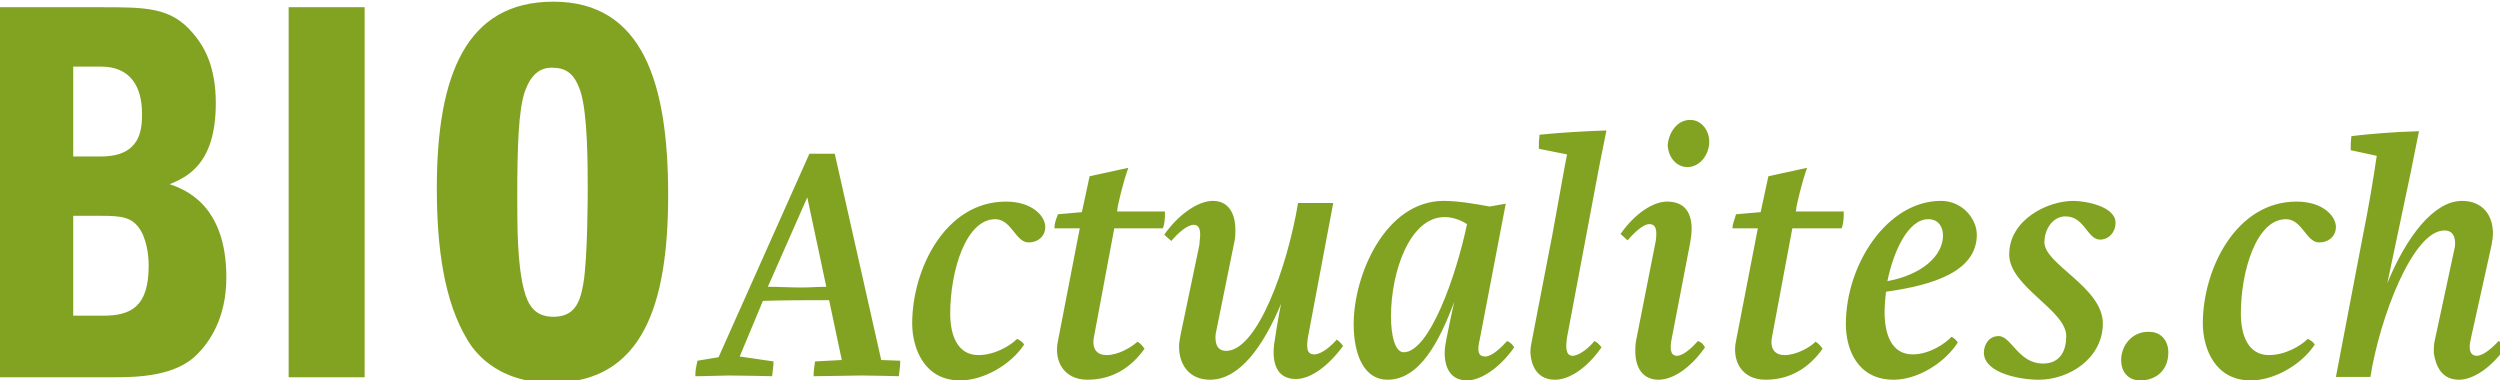
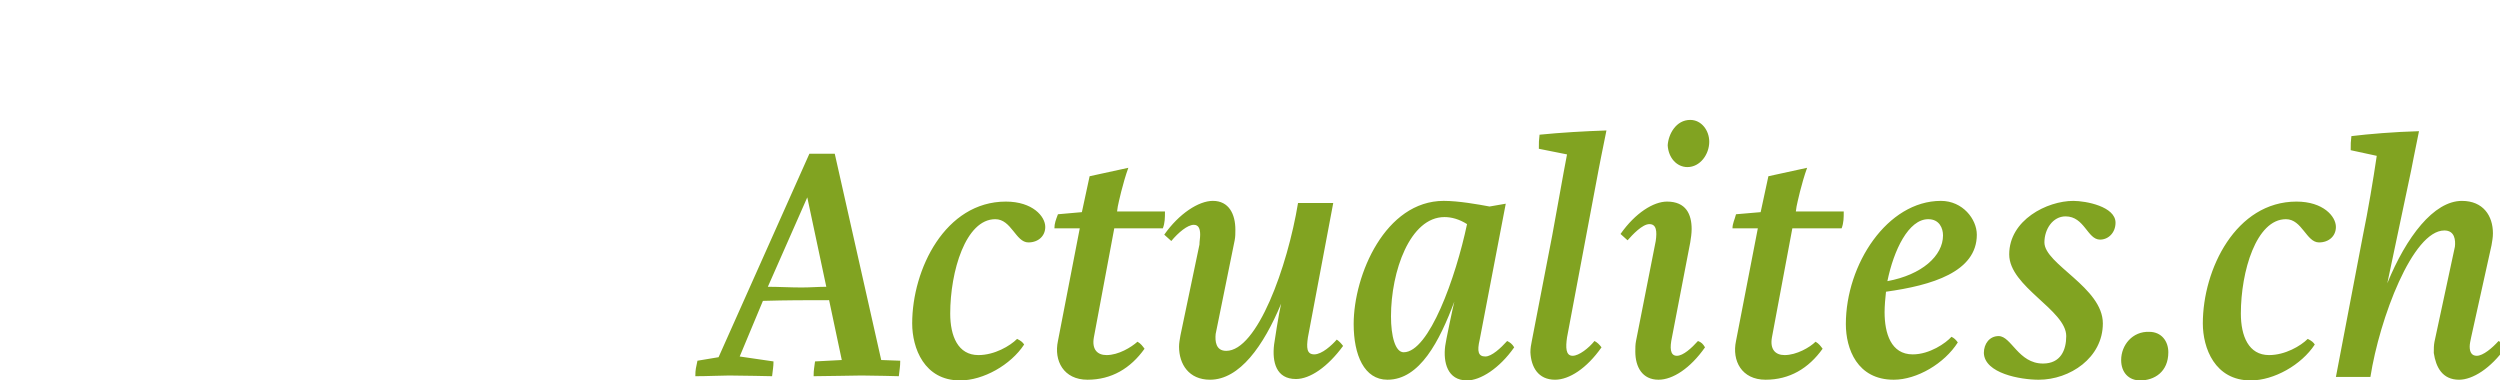
<svg xmlns="http://www.w3.org/2000/svg" xmlns:ns1="http://www.inkscape.org/namespaces/inkscape" xmlns:ns2="http://sodipodi.sourceforge.net/DTD/sodipodi-0.dtd" width="355.853" height="54.127" viewBox="0 0 94.153 14.321" version="1.1" id="svg2017" ns1:version="0.92.3 (2405546, 2018-03-11)" ns2:docname="bach_f.svg">
  <defs id="defs2011" />
  <g ns1:label="Ebene 1" ns1:groupmode="layer" id="layer1" transform="translate(-0.305,-340.953)">
    <g id="g4526" transform="matrix(0.192,0,0,0.192,0.305,312.483)">
-       <path ns1:connector-curvature="0" id="path6" style="fill:#81a321;fill-rule:nonzero" d="m 0,222.279 h 22.417 c 4.244,0 12.078,-0.108 16.322,-4.57 2.285,-2.284 5.659,-6.963 5.659,-15.016 0,-14.473 -8.379,-17.302 -11.1,-18.281 3.373,-1.415 9.032,-3.918 9.032,-15.888 0,-7.073 -2.176,-11.1 -4.57,-13.82 -4.244,-5.005 -9.141,-5.005 -17.955,-5.005 H 0 Z m 14.364,-60.937 h 5.441 c 5.768,0 8.053,3.918 8.053,9.25 0,3.047 -0.218,8.379 -8.053,8.379 h -5.441 z m 0,29.272 h 5.333 c 4.243,0 6.31,0.218 7.943,2.938 1.523,2.721 1.523,6.202 1.523,6.856 0,8.053 -3.482,9.794 -8.922,9.794 h -5.877 z m 42.255,31.665 h 14.908 v -72.58 H 56.619 Z m 51.917,-73.668 c -17.084,0 -22.851,14.364 -22.851,36.562 0,11.644 1.414,22.308 6.093,29.925 0.871,1.415 5.115,8.269 16.432,8.269 17.955,0 22.851,-15.451 22.851,-36.888 0,-21.981 -5.005,-37.868 -22.525,-37.868 z m -0.326,12.949 c 2.829,0 4.461,1.088 5.658,4.679 1.415,4.353 1.415,14.582 1.415,19.043 0,0.979 0,13.711 -0.871,18.716 -0.652,3.809 -1.849,6.421 -5.876,6.421 -3.7,0 -5.005,-2.394 -5.767,-5.332 -1.306,-5.114 -1.306,-12.187 -1.306,-18.39 0,-9.141 0.217,-16.976 1.524,-20.566 1.197,-3.265 2.937,-4.571 5.223,-4.571 z" />
      <path ns1:connector-curvature="0" style="fill:#81a321;stroke-width:1.381" d="m 149.649,207.297 c 4.696,-0.138 8.563,-0.138 12.983,-0.138 l 2.486,11.74 -5.248,0.276 c -0.138,1.243 -0.276,1.519 -0.276,2.9 2.624,0 7.734,-0.138 9.392,-0.138 2.21,0 7.32,0.138 7.32,0.138 0.138,-1.381 0.276,-1.795 0.276,-3.038 l -3.729,-0.138 -9.115,-40.467 h -4.972 l -17.817,39.915 -4.143,0.691 c -0.276,1.381 -0.414,1.657 -0.414,3.038 2.486,0 4.972,-0.138 6.629,-0.138 2.21,0 8.425,0.138 8.425,0.138 0.138,-1.381 0.276,-1.795 0.276,-2.9 l -6.629,-0.967 z m 8.701,-20.303 3.729,17.54 c -1.519,0 -3.177,0.138 -4.834,0.138 -2.21,0 -4.558,-0.138 -6.629,-0.138 z m 36.876,4.282 c 3.177,0 4.005,4.558 6.491,4.558 1.934,0 3.315,-1.243 3.315,-3.038 0,-2.072 -2.486,-4.972 -7.734,-4.972 -11.878,0 -18.369,13.259 -18.369,23.893 0,4.834 2.348,11.187 9.392,11.187 4.558,0 9.944,-3.038 12.568,-7.044 -0.276,-0.414 -0.552,-0.691 -1.381,-1.105 -1.381,1.381 -4.42,3.177 -7.596,3.177 -4.005,0 -5.524,-3.729 -5.524,-8.149 0,-8.287 3.038,-18.507 8.839,-18.507 z m 12.292,-0.967 c -0.414,1.105 -0.691,1.795 -0.691,2.762 h 4.972 l -4.282,22.098 c -0.829,3.867 1.105,7.596 5.801,7.596 4.696,0 8.425,-2.21 11.187,-6.077 -0.414,-0.552 -0.691,-0.967 -1.381,-1.381 -1.243,1.105 -3.729,2.624 -6.077,2.624 -1.795,0 -2.9,-1.105 -2.486,-3.453 l 4.005,-21.407 h 9.53 c 0.414,-1.105 0.414,-2.072 0.414,-3.315 h -9.392 l 0.138,-0.967 c 0.138,-0.691 0.967,-4.558 2.072,-7.596 l -7.596,1.657 -1.519,7.044 z m 33.009,26.794 c -2.072,0 -2.21,-1.934 -2.072,-3.315 l 3.729,-18.369 c 0.138,-0.691 0.138,-1.381 0.138,-2.072 0,-3.038 -1.243,-5.663 -4.42,-5.663 -2.762,0 -6.629,2.486 -9.53,6.629 l 1.381,1.243 c 1.381,-1.657 3.177,-3.177 4.42,-3.177 0.967,0 1.243,0.829 1.243,1.934 0,0.691 -0.138,1.243 -0.138,1.934 l -3.729,17.817 c -0.138,0.829 -0.276,1.519 -0.276,2.21 0,3.453 1.934,6.491 6.077,6.491 5.801,0 10.497,-6.629 13.949,-14.916 -0.414,1.657 -1.381,7.872 -1.381,8.011 -0.414,3.453 0.414,6.768 4.281,6.768 2.762,0 6.215,-2.348 9.254,-6.491 -0.414,-0.552 -0.829,-0.967 -1.243,-1.243 -0.967,1.105 -2.9,2.9 -4.42,2.9 -1.519,0 -1.519,-1.381 -1.243,-3.315 l 4.972,-26.38 h -6.906 c -2.072,12.568 -8.011,29.004 -14.087,29.004 z m 54.831,-28.866 -3.177,0.552 c -2.21,-0.414 -6.077,-1.105 -8.977,-1.105 -11.463,0 -17.678,14.502 -17.678,24.17 0,6.077 2.072,10.911 6.629,10.911 6.353,0 10.22,-7.596 13.121,-15.331 -0.138,0.414 -1.795,8.287 -1.795,8.701 -0.414,3.177 0.414,6.768 4.281,6.768 2.624,0 6.353,-2.348 9.254,-6.491 -0.414,-0.691 -0.829,-0.967 -1.381,-1.243 -1.243,1.381 -3.038,3.038 -4.281,3.038 -1.381,0 -1.657,-0.967 -1.105,-3.315 z m -20.026,29.142 c -1.657,0 -2.486,-3.177 -2.486,-7.044 0,-8.839 3.729,-19.474 10.497,-19.474 1.381,0 2.9,0.414 4.42,1.381 -2.21,10.497 -7.458,25.137 -12.43,25.137 z m 29.694,5.386 c 2.762,0 6.215,-2.21 9.115,-6.353 -0.414,-0.552 -0.829,-0.967 -1.381,-1.243 -1.105,1.381 -3.038,2.9 -4.281,2.9 -1.381,0 -1.381,-1.657 -1.105,-3.591 l 6.215,-33.009 c 0,0 0.691,-3.591 1.519,-7.596 -4.281,0.138 -8.977,0.414 -13.121,0.829 -0.138,1.105 -0.138,1.519 -0.138,2.762 l 5.525,1.105 c -0.829,4.281 -1.795,9.944 -2.9,15.883 l -4.005,20.717 c -0.138,0.691 -0.276,1.381 -0.276,2.21 0.138,2.9 1.519,5.386 4.834,5.386 z m 20.303,0 c 2.762,0 6.215,-2.21 9.115,-6.353 -0.414,-0.691 -0.691,-0.967 -1.381,-1.243 -1.243,1.381 -2.9,2.9 -4.143,2.9 -1.381,0 -1.381,-1.657 -0.967,-3.591 l 3.591,-18.645 c 0.138,-0.829 0.276,-1.795 0.276,-2.624 0,-2.9 -1.105,-5.386 -4.834,-5.386 -2.624,0 -6.215,2.21 -9.115,6.353 l 1.381,1.243 c 0.967,-1.105 2.9,-3.177 4.281,-3.177 1.381,0 1.519,1.381 1.243,3.315 l -3.867,19.612 c -0.138,0.691 -0.138,1.381 -0.138,2.072 0,3.038 1.381,5.525 4.558,5.525 z m 5.663,-41.71 c 2.486,0 4.281,-2.486 4.281,-4.972 0,-2.21 -1.519,-4.281 -3.729,-4.281 -2.762,0 -4.281,2.762 -4.42,4.972 0.138,2.486 1.795,4.281 3.867,4.281 z m 9.53,9.254 c -0.276,1.105 -0.691,1.795 -0.691,2.762 h 4.972 l -4.281,22.098 c -0.829,3.867 1.105,7.596 5.801,7.596 4.696,0 8.425,-2.21 11.187,-6.077 -0.414,-0.552 -0.691,-0.967 -1.381,-1.381 -1.105,1.105 -3.729,2.624 -6.077,2.624 -1.795,0 -2.9,-1.105 -2.486,-3.453 l 4.005,-21.407 h 9.668 c 0.414,-1.105 0.414,-2.072 0.414,-3.315 h -9.392 l 0.138,-0.967 c 0.138,-0.691 0.967,-4.558 2.072,-7.596 l -7.596,1.657 -1.519,7.044 z m 47.235,4.005 c 0,-3.038 -2.762,-6.629 -7.044,-6.629 -10.497,0 -18.645,12.43 -18.645,24.17 0,4.834 2.21,10.911 9.392,10.911 4.558,0 9.944,-3.177 12.568,-7.32 -0.414,-0.552 -0.691,-0.829 -1.243,-1.105 -1.105,1.243 -4.282,3.453 -7.596,3.453 -4.281,0 -5.524,-4.143 -5.524,-8.287 0,-1.105 0.138,-2.9 0.276,-4.005 8.977,-1.243 17.817,-3.867 17.817,-11.187 z m -9.53,-3.038 c 2.21,0 2.9,1.795 2.9,3.177 0,4.005 -4.143,7.734 -10.911,8.977 1.243,-6.077 4.143,-12.154 8.011,-12.154 z m 21.684,31.49 c 6.077,0 12.568,-4.282 12.568,-11.049 0,-7.044 -11.463,-11.601 -11.463,-15.883 0,-2.624 1.657,-5.11 4.143,-5.11 3.729,0 4.281,4.558 6.768,4.558 1.657,0 3.038,-1.381 3.038,-3.315 0,-3.177 -5.801,-4.281 -8.287,-4.281 -5.11,0 -12.568,3.729 -12.568,10.497 0,6.353 11.187,10.911 11.187,16.021 0,2.762 -1.105,5.386 -4.558,5.386 -4.834,0 -6.215,-5.386 -8.701,-5.386 -1.795,0 -2.9,1.519 -2.9,3.315 0.138,4.005 7.182,5.248 10.773,5.248 z m 16.159,-3.867 c 0,2.486 1.519,4.005 3.729,4.005 2.762,0 5.524,-1.657 5.524,-5.525 0,-2.21 -1.381,-4.005 -3.729,-4.005 -3.315,-0.138 -5.524,2.624 -5.524,5.524 z m 32.318,-27.623 c 3.177,0 4.005,4.558 6.491,4.558 1.934,0 3.315,-1.243 3.315,-3.038 0,-2.072 -2.486,-4.972 -7.734,-4.972 -11.878,0 -18.369,13.259 -18.369,23.893 0,4.834 2.348,11.187 9.392,11.187 4.558,0 9.944,-3.038 12.568,-7.044 -0.276,-0.414 -0.552,-0.691 -1.381,-1.105 -1.381,1.381 -4.42,3.177 -7.596,3.177 -4.005,0 -5.524,-3.729 -5.524,-8.149 0,-8.287 3.038,-18.507 8.839,-18.507 z m 33.976,31.49 c 2.624,0 6.215,-2.21 9.115,-6.353 -0.414,-0.552 -0.829,-0.967 -1.381,-1.243 -1.243,1.381 -3.038,2.9 -4.281,2.9 -0.967,0 -1.381,-0.691 -1.381,-1.795 0,-0.552 0.138,-1.105 0.276,-1.795 l 4.005,-18.093 c 0.138,-0.829 0.276,-1.519 0.276,-2.348 0,-3.453 -1.934,-6.353 -6.077,-6.353 -5.525,0 -10.911,7.044 -14.64,16.159 l 4.696,-22.236 c 0,0 0.691,-3.591 1.519,-7.596 -4.972,0.138 -9.806,0.552 -13.259,0.967 -0.138,1.105 -0.138,1.519 -0.138,2.762 l 5.11,1.105 c -0.691,4.696 -1.657,10.497 -2.762,15.883 l -5.248,27.484 h 6.768 c 1.795,-11.463 8.287,-28.727 14.502,-28.727 2.072,0 2.21,1.934 2.072,3.177 l -4.005,18.645 c -0.138,0.691 -0.138,1.381 -0.138,2.21 0.414,2.762 1.657,5.248 4.972,5.248 z" id="path10" />
    </g>
  </g>
</svg>